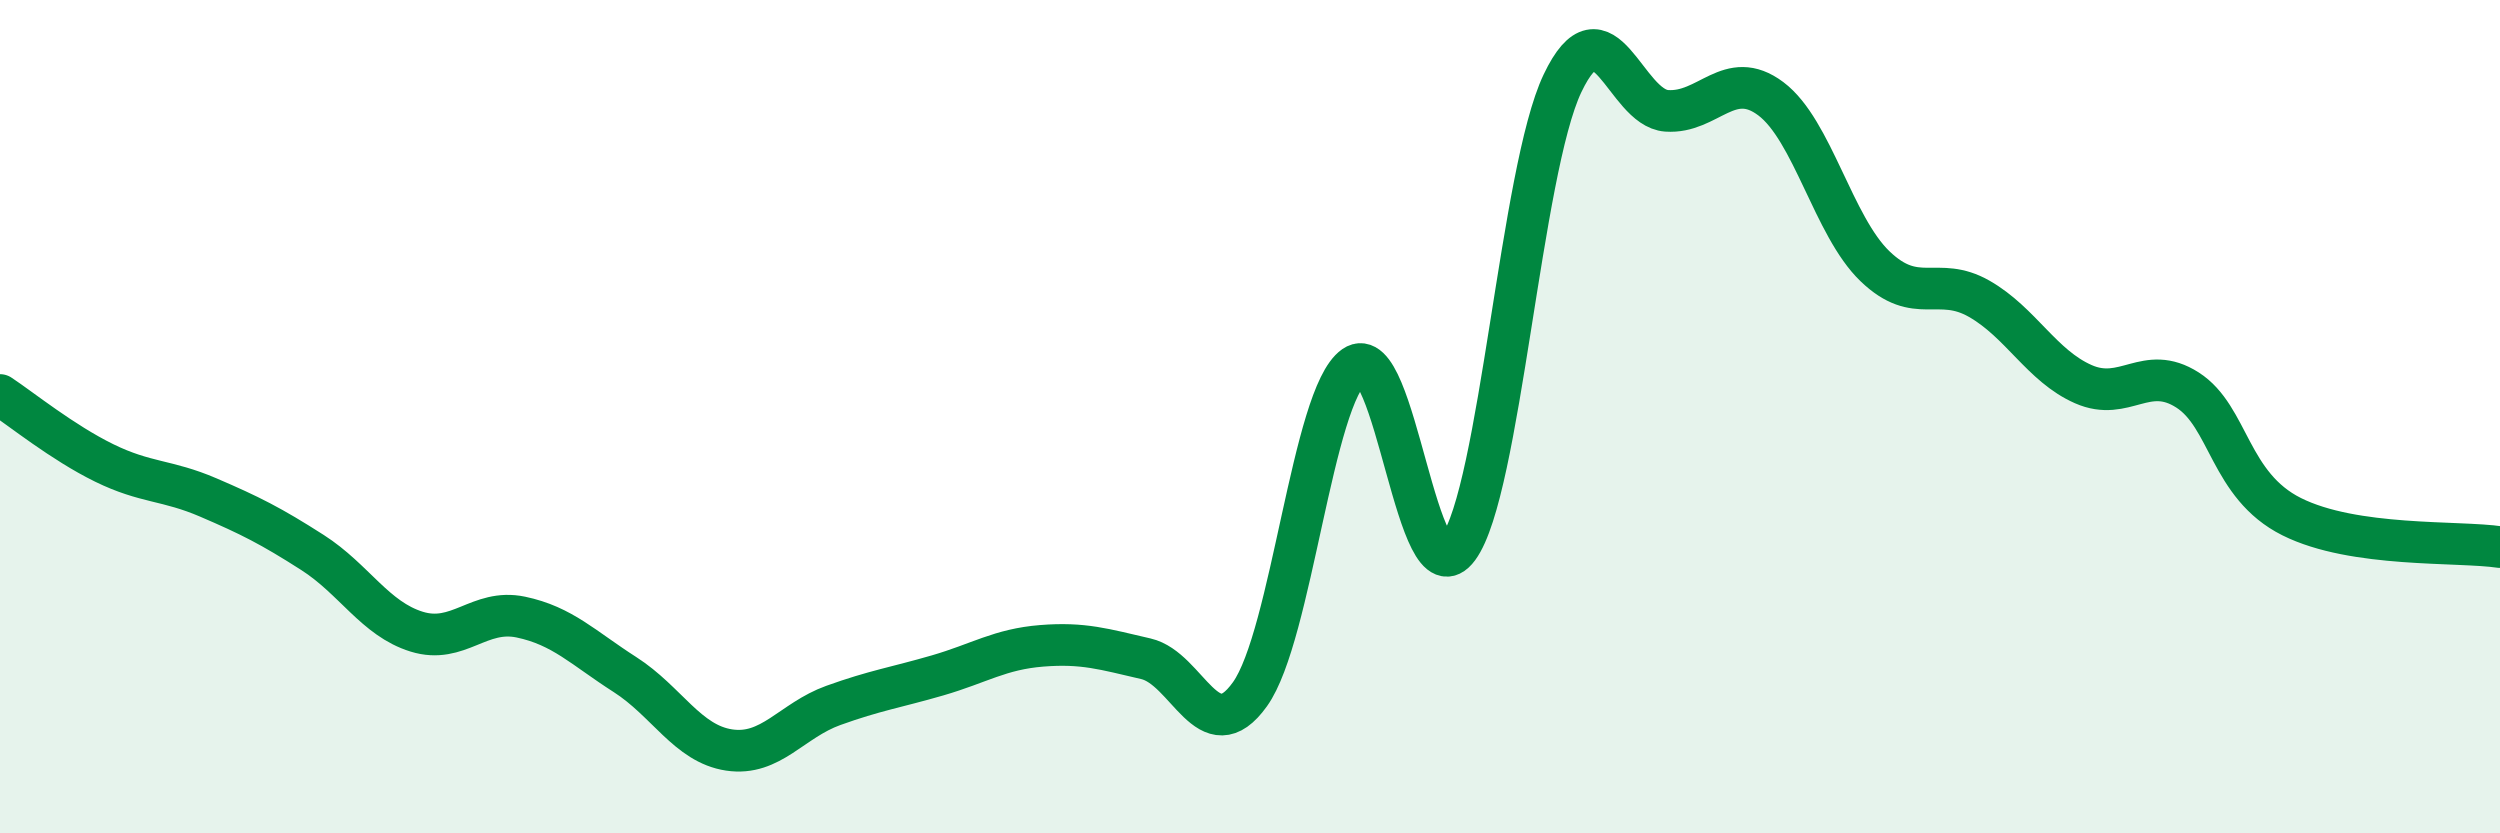
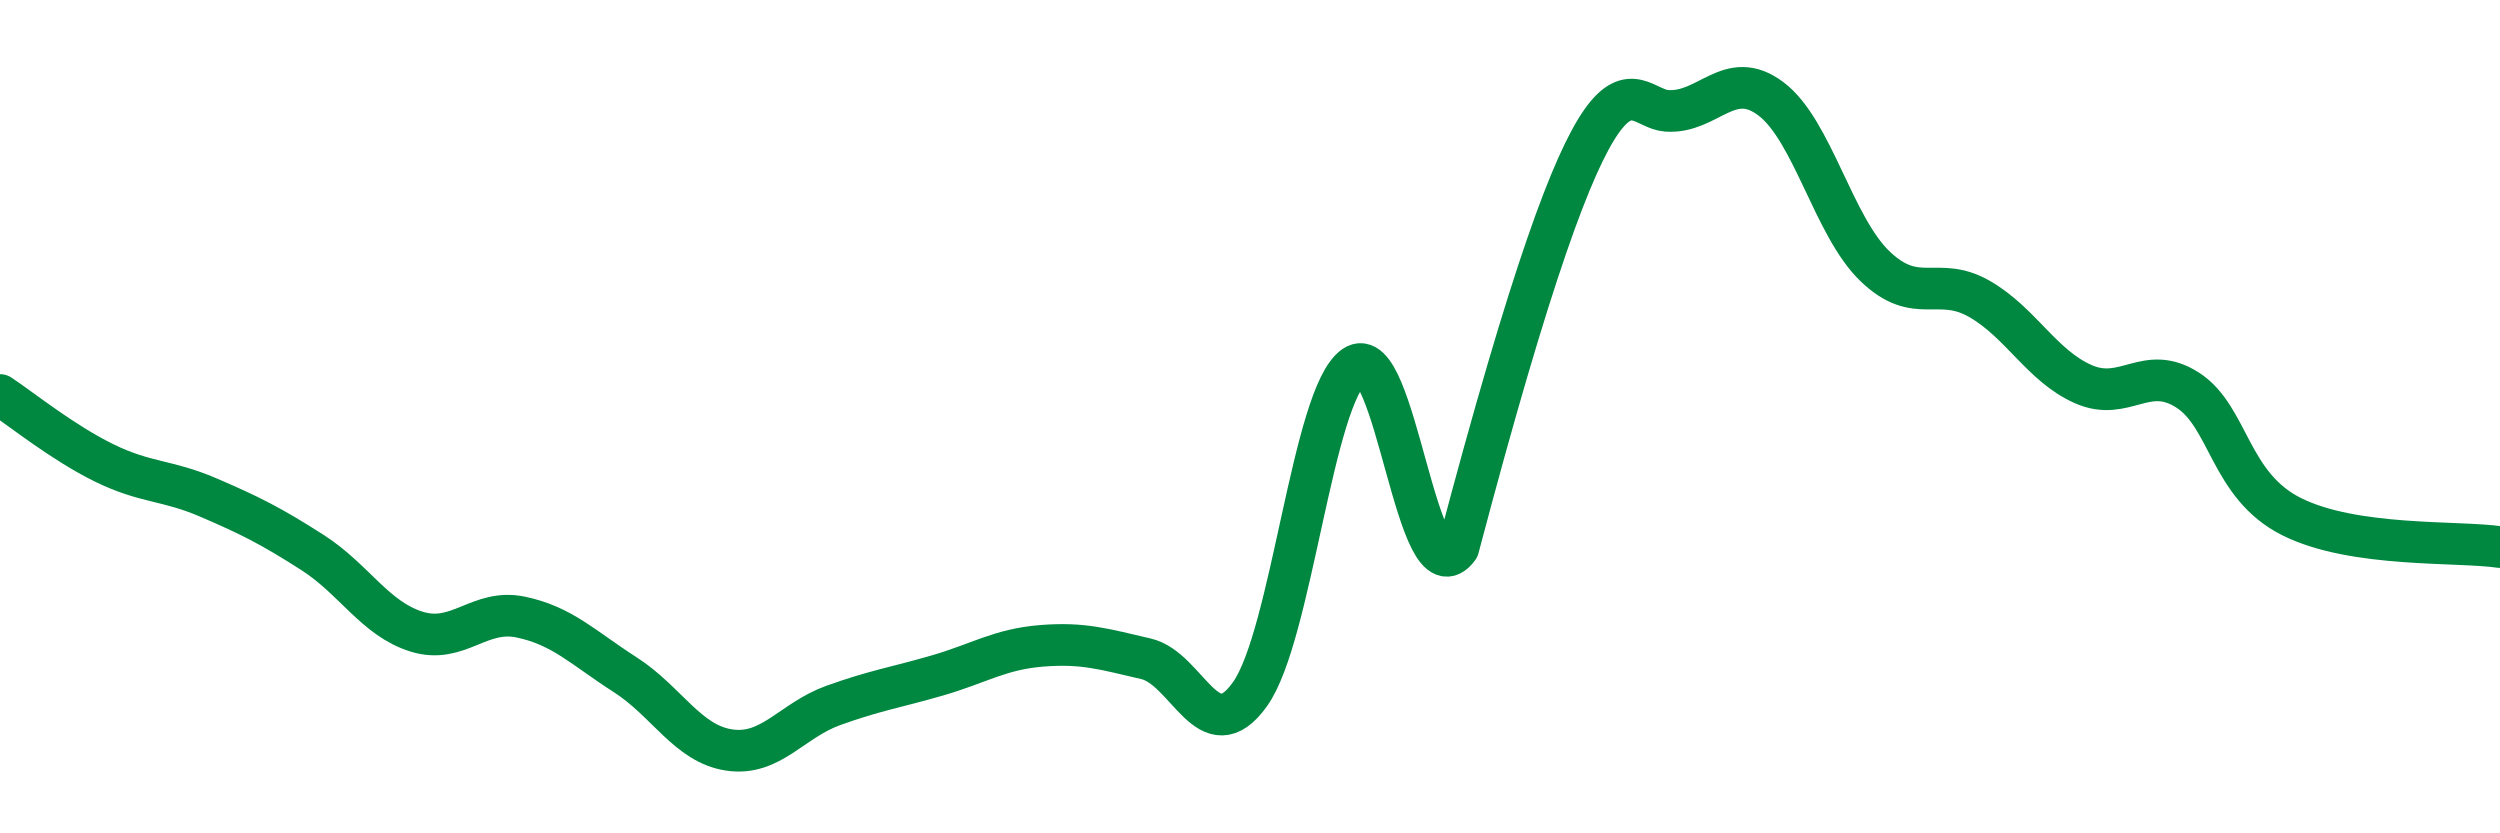
<svg xmlns="http://www.w3.org/2000/svg" width="60" height="20" viewBox="0 0 60 20">
-   <path d="M 0,9.48 C 0.5,9.81 1.5,10.62 2.5,11.11 C 3.5,11.6 4,11.51 5,11.94 C 6,12.37 6.5,12.62 7.5,13.26 C 8.5,13.9 9,14.85 10,15.16 C 11,15.47 11.5,14.6 12.5,14.81 C 13.5,15.02 14,15.55 15,16.19 C 16,16.83 16.5,17.85 17.5,18 C 18.5,18.15 19,17.29 20,16.93 C 21,16.57 21.5,16.5 22.5,16.21 C 23.5,15.92 24,15.58 25,15.5 C 26,15.42 26.5,15.58 27.5,15.81 C 28.5,16.04 29,18.06 30,16.66 C 31,15.26 31.5,9.49 32.5,8.79 C 33.5,8.09 34,14.51 35,13.15 C 36,11.79 36.5,4.1 37.5,2 C 38.5,-0.1 39,2.59 40,2.66 C 41,2.73 41.5,1.62 42.5,2.37 C 43.5,3.12 44,5.43 45,6.39 C 46,7.35 46.5,6.6 47.5,7.17 C 48.5,7.74 49,8.78 50,9.22 C 51,9.66 51.5,8.72 52.5,9.36 C 53.5,10 53.5,11.65 55,12.4 C 56.5,13.15 59,12.98 60,13.13L60 20L0 20Z" fill="#008740" opacity="0.1" stroke-linecap="round" stroke-linejoin="round" />
-   <path d="M 0,9.48 C 0.5,9.81 1.5,10.62 2.5,11.11 C 3.5,11.6 4,11.51 5,11.94 C 6,12.37 6.5,12.62 7.5,13.26 C 8.5,13.9 9,14.85 10,15.16 C 11,15.47 11.5,14.6 12.5,14.81 C 13.5,15.02 14,15.55 15,16.19 C 16,16.83 16.5,17.85 17.5,18 C 18.5,18.15 19,17.29 20,16.93 C 21,16.57 21.5,16.5 22.5,16.21 C 23.5,15.92 24,15.58 25,15.5 C 26,15.42 26.5,15.58 27.5,15.81 C 28.5,16.04 29,18.06 30,16.66 C 31,15.26 31.5,9.49 32.5,8.79 C 33.5,8.09 34,14.51 35,13.15 C 36,11.79 36.5,4.1 37.5,2 C 38.5,-0.1 39,2.59 40,2.66 C 41,2.73 41.5,1.62 42.5,2.37 C 43.5,3.12 44,5.43 45,6.39 C 46,7.35 46.5,6.6 47.5,7.17 C 48.5,7.74 49,8.78 50,9.22 C 51,9.66 51.5,8.72 52.5,9.36 C 53.5,10 53.5,11.65 55,12.4 C 56.5,13.15 59,12.98 60,13.13" stroke="#008740" stroke-width="1" fill="none" stroke-linecap="round" stroke-linejoin="round" />
+   <path d="M 0,9.48 C 0.5,9.81 1.5,10.62 2.5,11.11 C 3.5,11.6 4,11.51 5,11.94 C 6,12.37 6.5,12.62 7.5,13.26 C 8.5,13.9 9,14.85 10,15.16 C 11,15.47 11.5,14.6 12.5,14.81 C 13.5,15.02 14,15.55 15,16.19 C 16,16.83 16.5,17.85 17.5,18 C 18.5,18.15 19,17.29 20,16.93 C 21,16.57 21.5,16.5 22.5,16.21 C 23.5,15.92 24,15.58 25,15.5 C 26,15.42 26.5,15.58 27.5,15.81 C 28.5,16.04 29,18.06 30,16.66 C 31,15.26 31.5,9.49 32.5,8.79 C 33.5,8.09 34,14.51 35,13.15 C 38.5,-0.1 39,2.59 40,2.66 C 41,2.73 41.5,1.62 42.5,2.37 C 43.5,3.12 44,5.43 45,6.39 C 46,7.35 46.5,6.6 47.5,7.17 C 48.5,7.74 49,8.78 50,9.22 C 51,9.66 51.5,8.72 52.5,9.36 C 53.5,10 53.5,11.65 55,12.4 C 56.5,13.15 59,12.98 60,13.13" stroke="#008740" stroke-width="1" fill="none" stroke-linecap="round" stroke-linejoin="round" />
</svg>